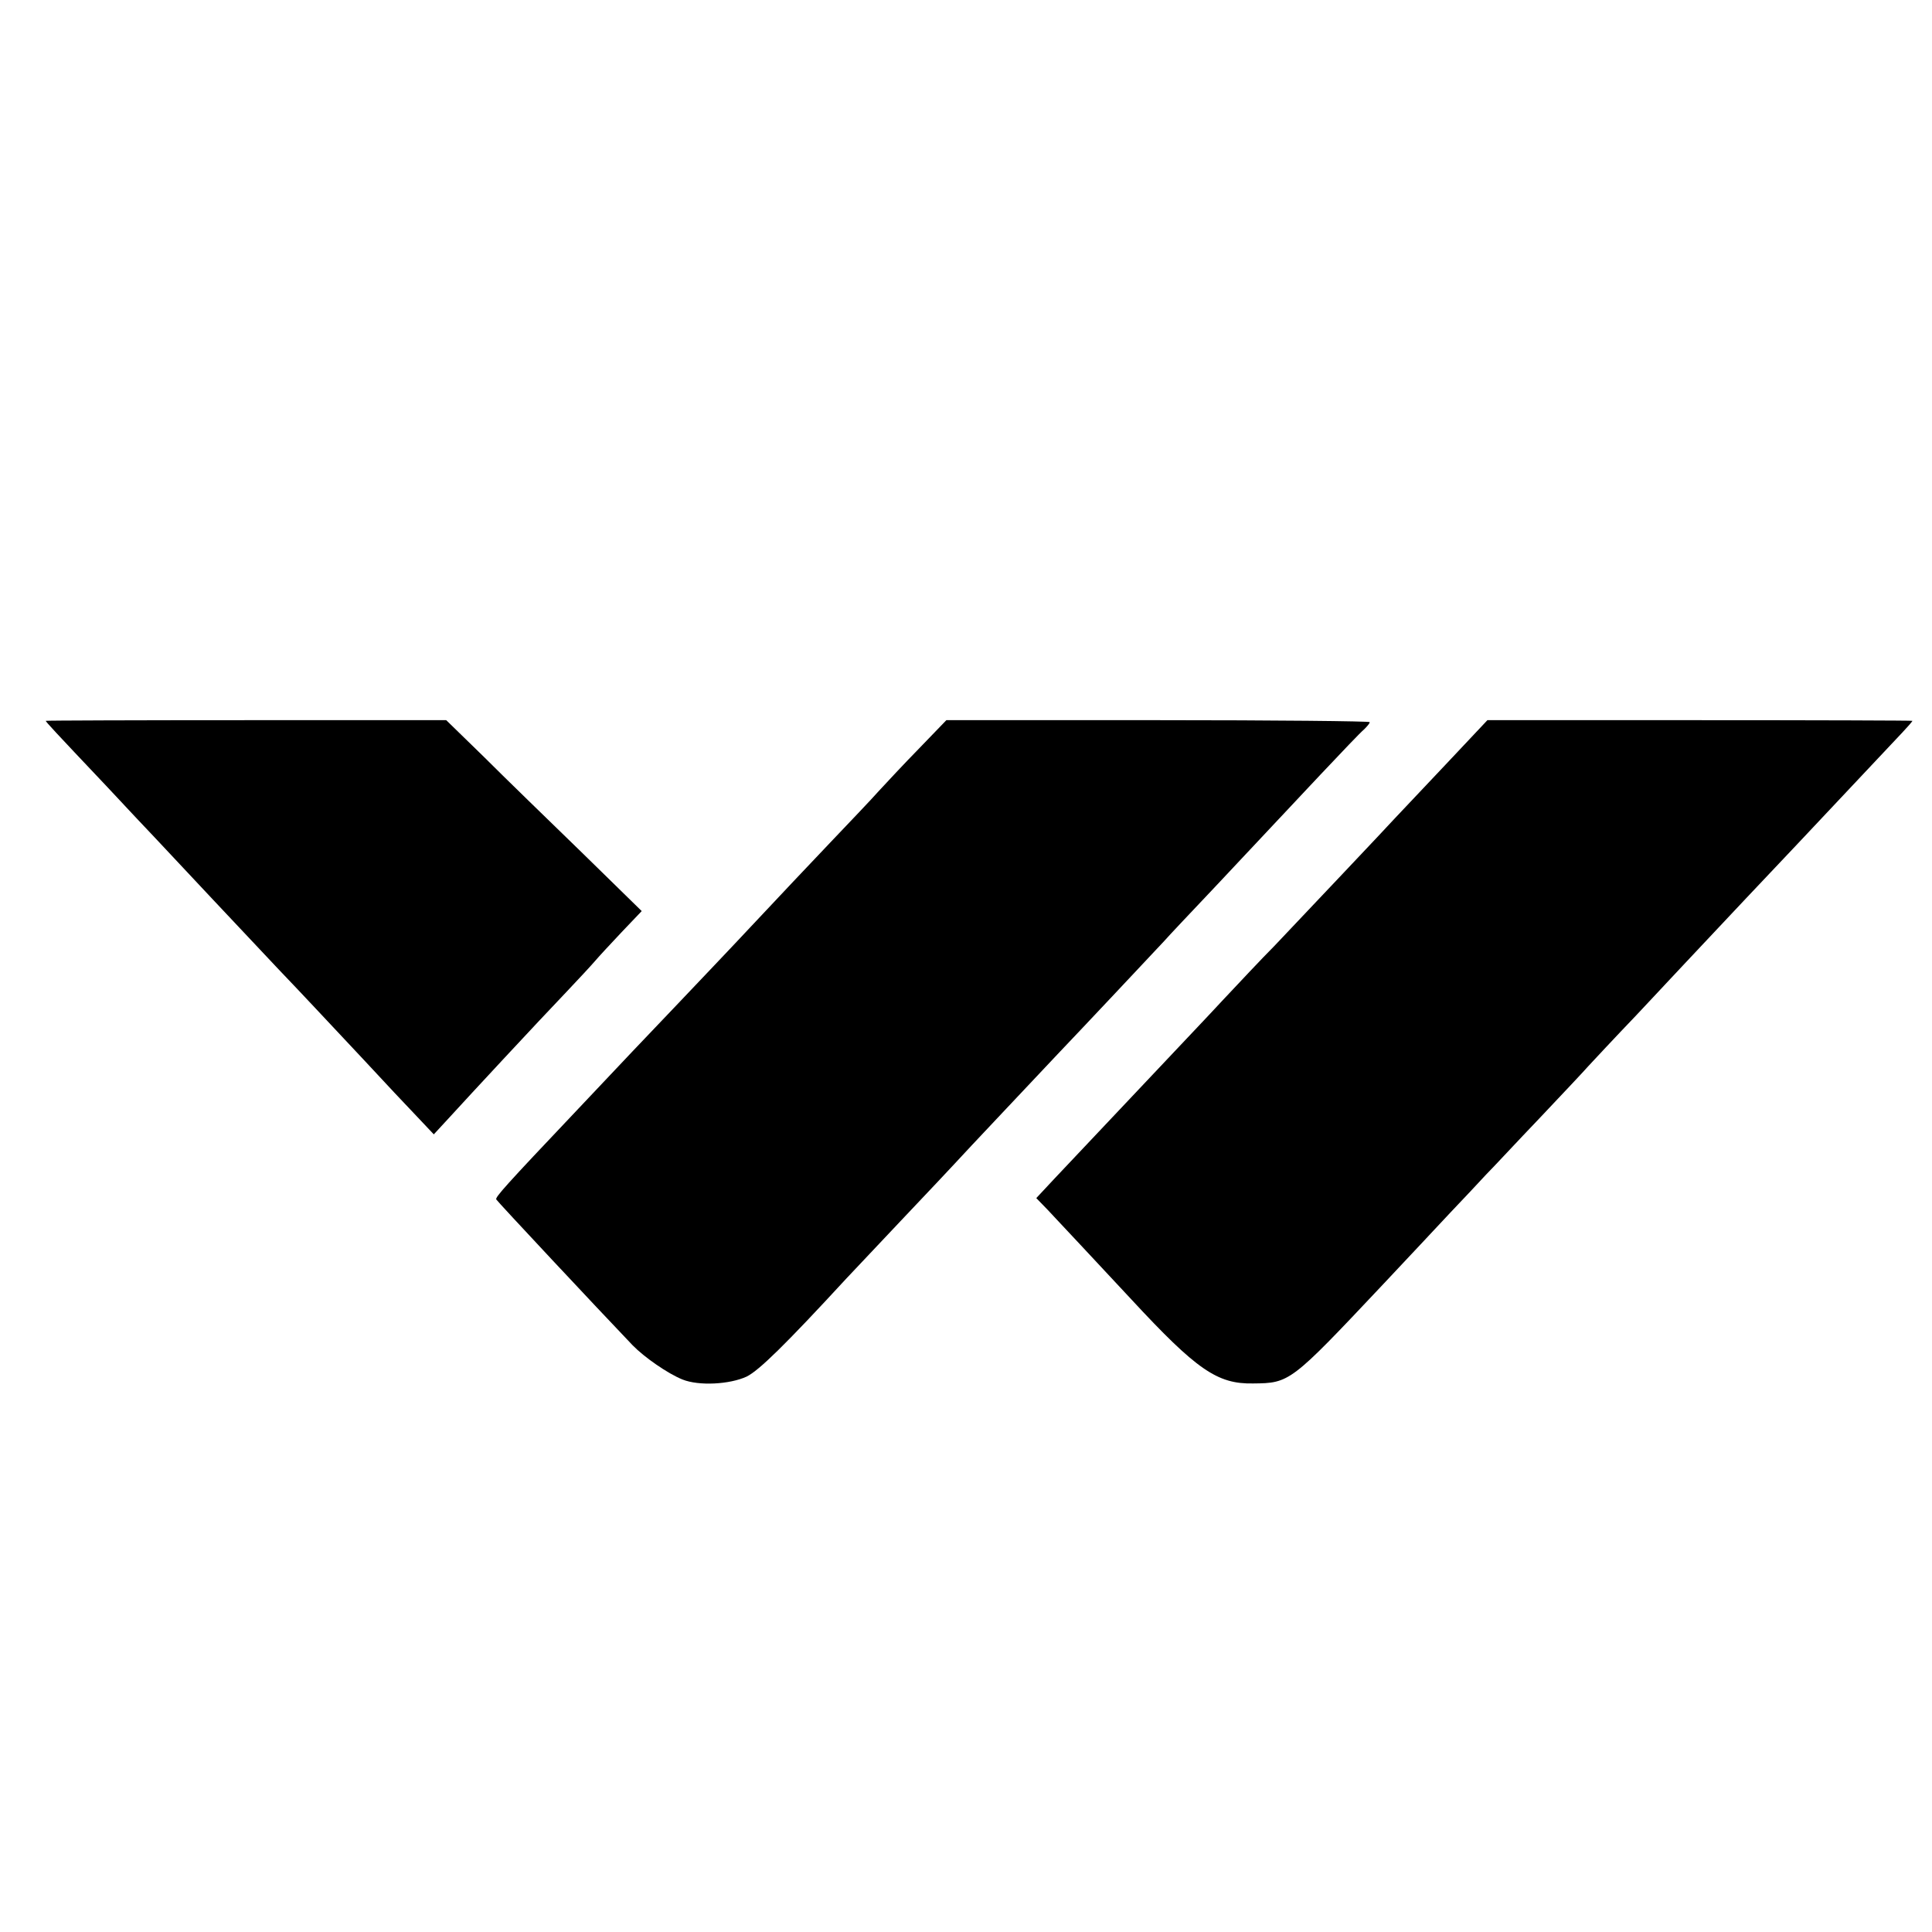
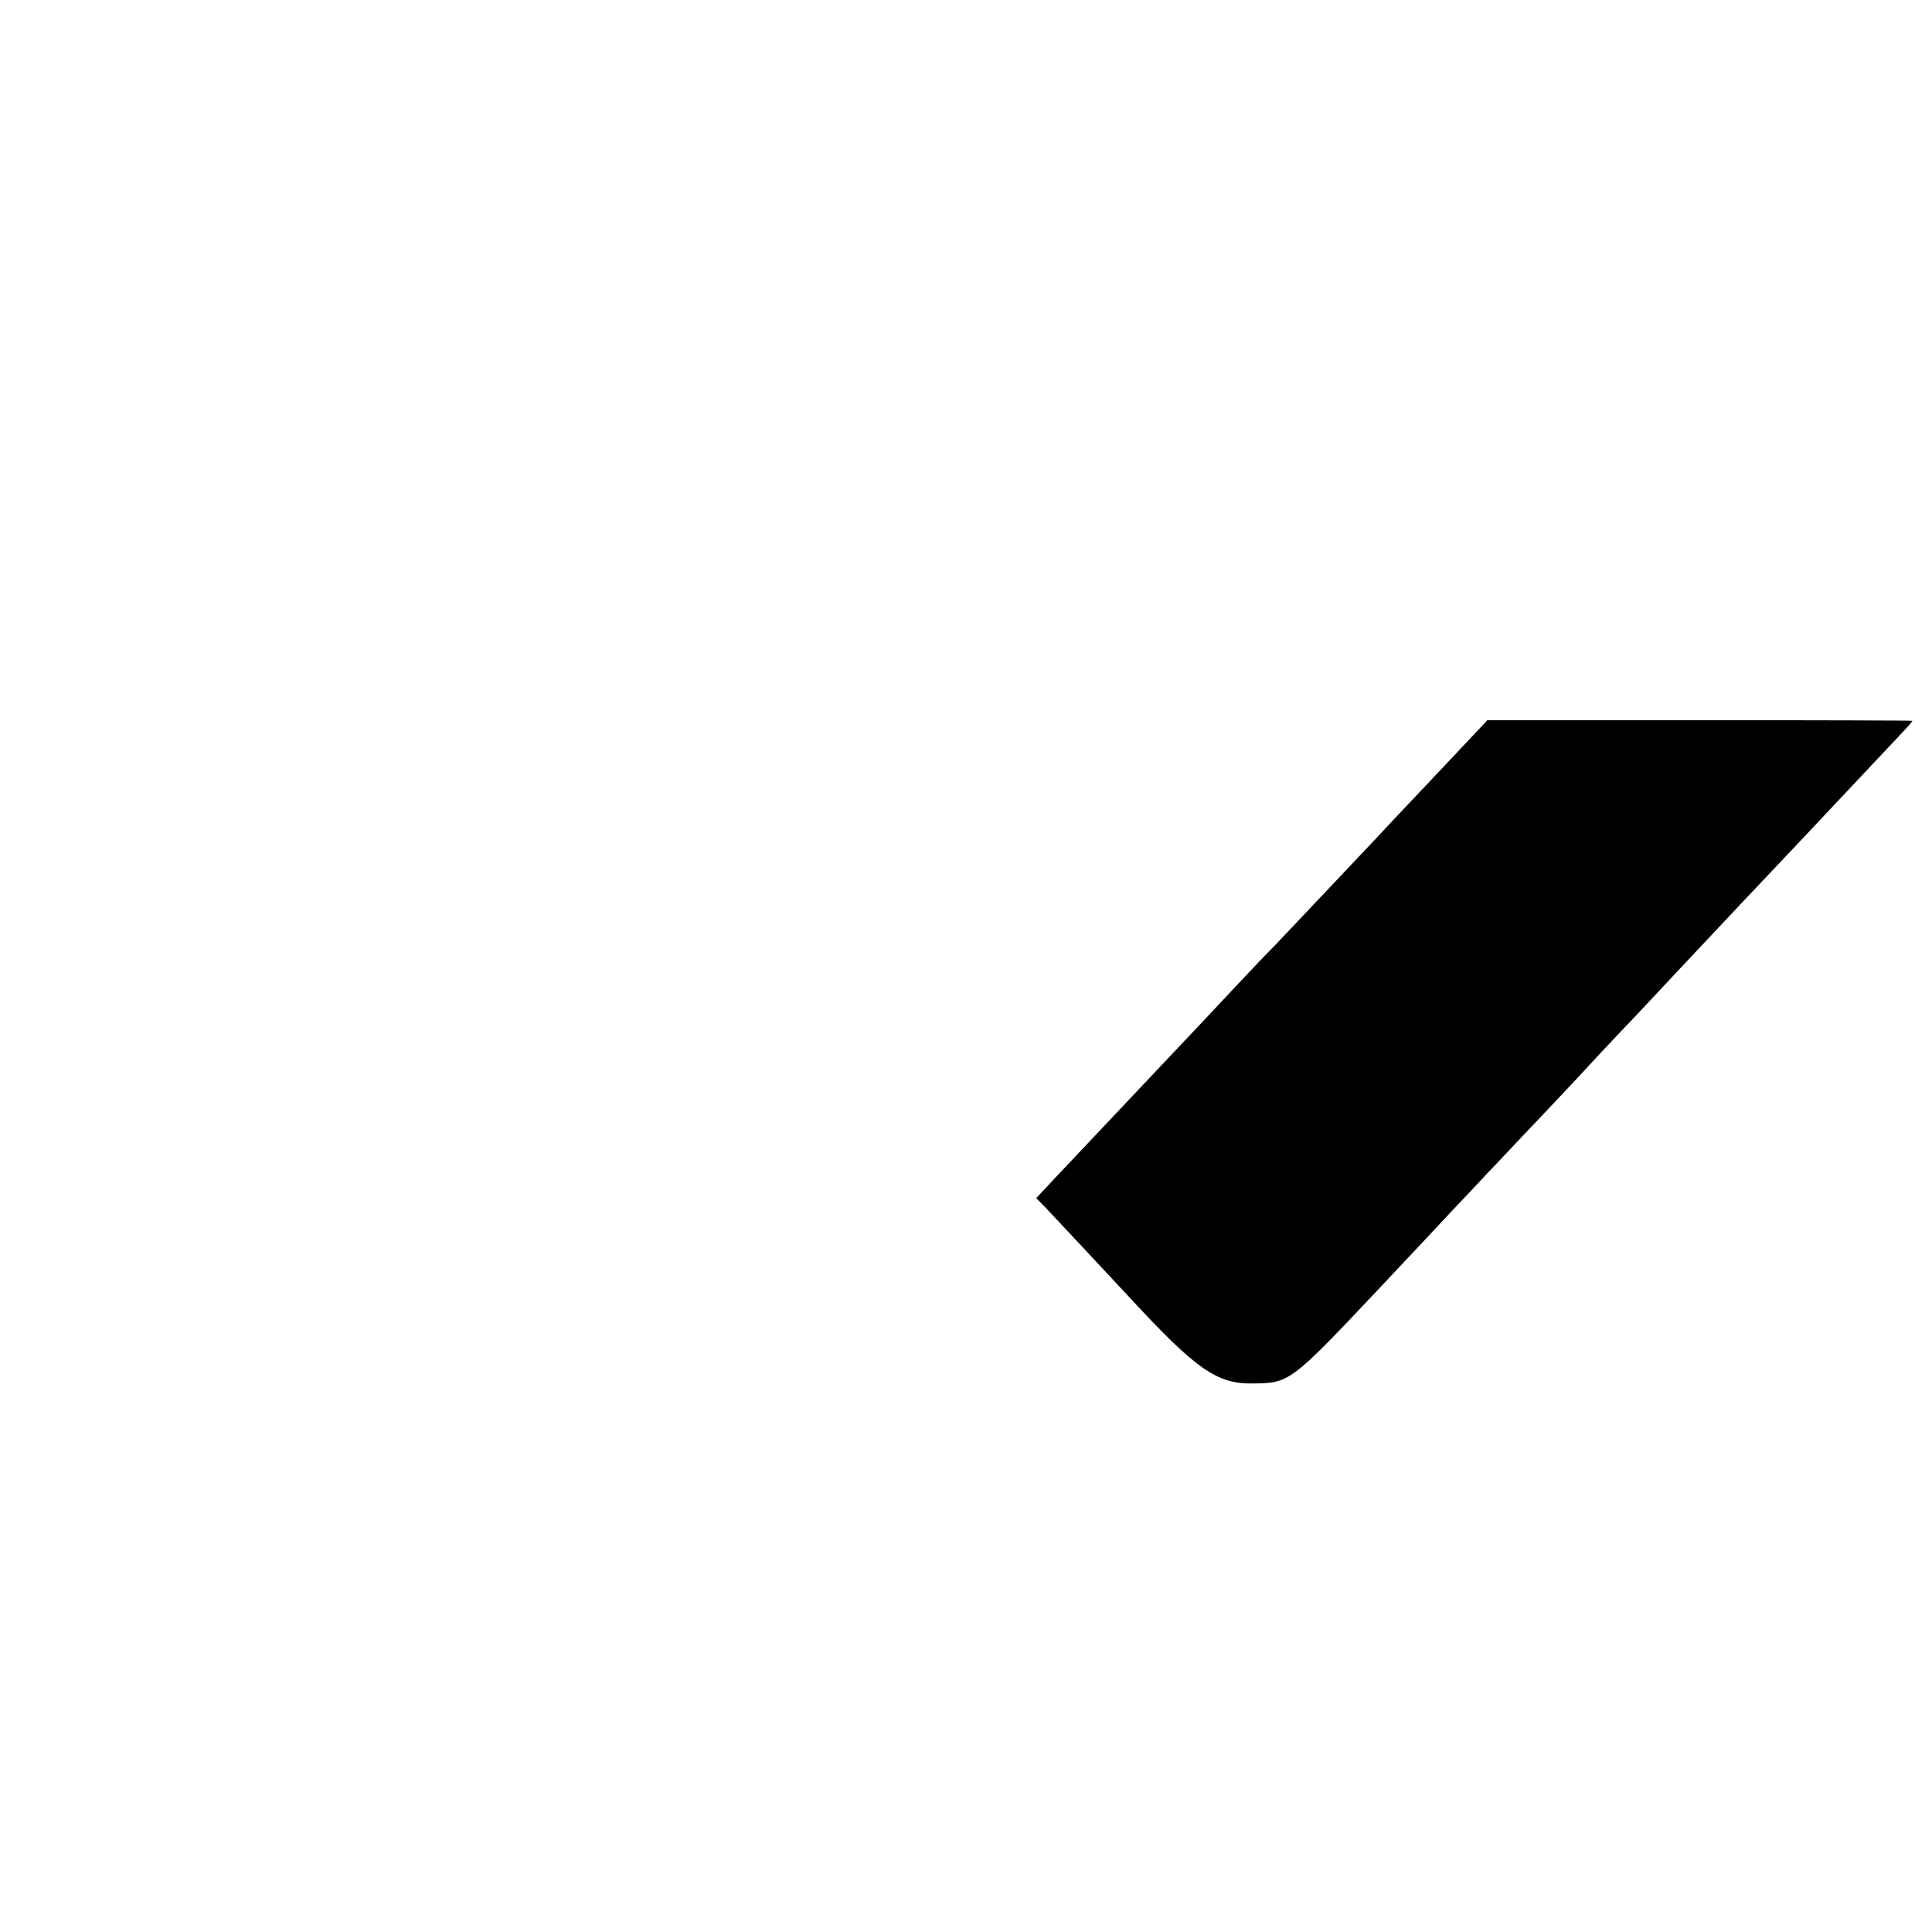
<svg xmlns="http://www.w3.org/2000/svg" version="1.0" width="591pt" height="591pt" viewBox="0 0 591 591" preserveAspectRatio="xMidYMid meet">
  <g transform="translate(0,591) scale(0.1,-0.1)" fill="#000000" stroke="none">
-     <path d="M140 3705 c0 -3 26 -31 184 -198 66 -71 137 -146 156 -166 57 -61 299 -319 372 -396 86 -90 119 -126 258 -274 63 -68 138 -148 166 -177 l51 -54 48 52 c62 68 270 292 357 383 37 39 76 81 88 95 11 13 48 53 82 89 l61 64 -184 180 c-101 98 -236 229 -299 292 l-115 112 -612 0 c-337 0 -613 -1 -613 -2z" />
-     <path d="M2812 3621 c-46 -47 -101 -106 -124 -131 -22 -25 -89 -95 -147 -156 -58 -61 -164 -173 -236 -250 -71 -76 -175 -185 -230 -243 -55 -58 -118 -124 -140 -147 -22 -23 -99 -105 -171 -181 -219 -231 -249 -265 -246 -272 4 -7 308 -332 417 -446 36 -37 108 -87 153 -105 50 -20 144 -15 196 9 38 19 117 96 305 300 14 15 89 94 167 177 78 82 152 161 165 175 27 30 254 270 314 334 66 69 300 318 326 346 13 15 83 89 154 164 153 163 170 181 323 344 65 69 125 132 135 140 9 9 17 18 17 22 0 3 -291 6 -647 6 l-648 0 -83 -86z" />
    <path d="M4422 3571 c-71 -75 -140 -148 -153 -162 -30 -33 -282 -299 -371 -393 -38 -38 -108 -113 -157 -165 -49 -53 -114 -121 -143 -152 -68 -72 -299 -317 -372 -394 l-56 -60 34 -35 c44 -47 164 -175 256 -274 201 -217 264 -260 373 -258 112 1 115 3 392 297 77 82 172 183 211 225 39 41 89 94 110 117 22 22 95 101 164 173 69 73 136 144 149 159 13 14 79 85 147 156 67 72 141 150 164 175 57 61 287 305 330 350 43 46 276 293 319 339 17 18 31 34 31 36 0 1 -292 2 -650 2 l-650 0 -128 -136z" />
  </g>
</svg>